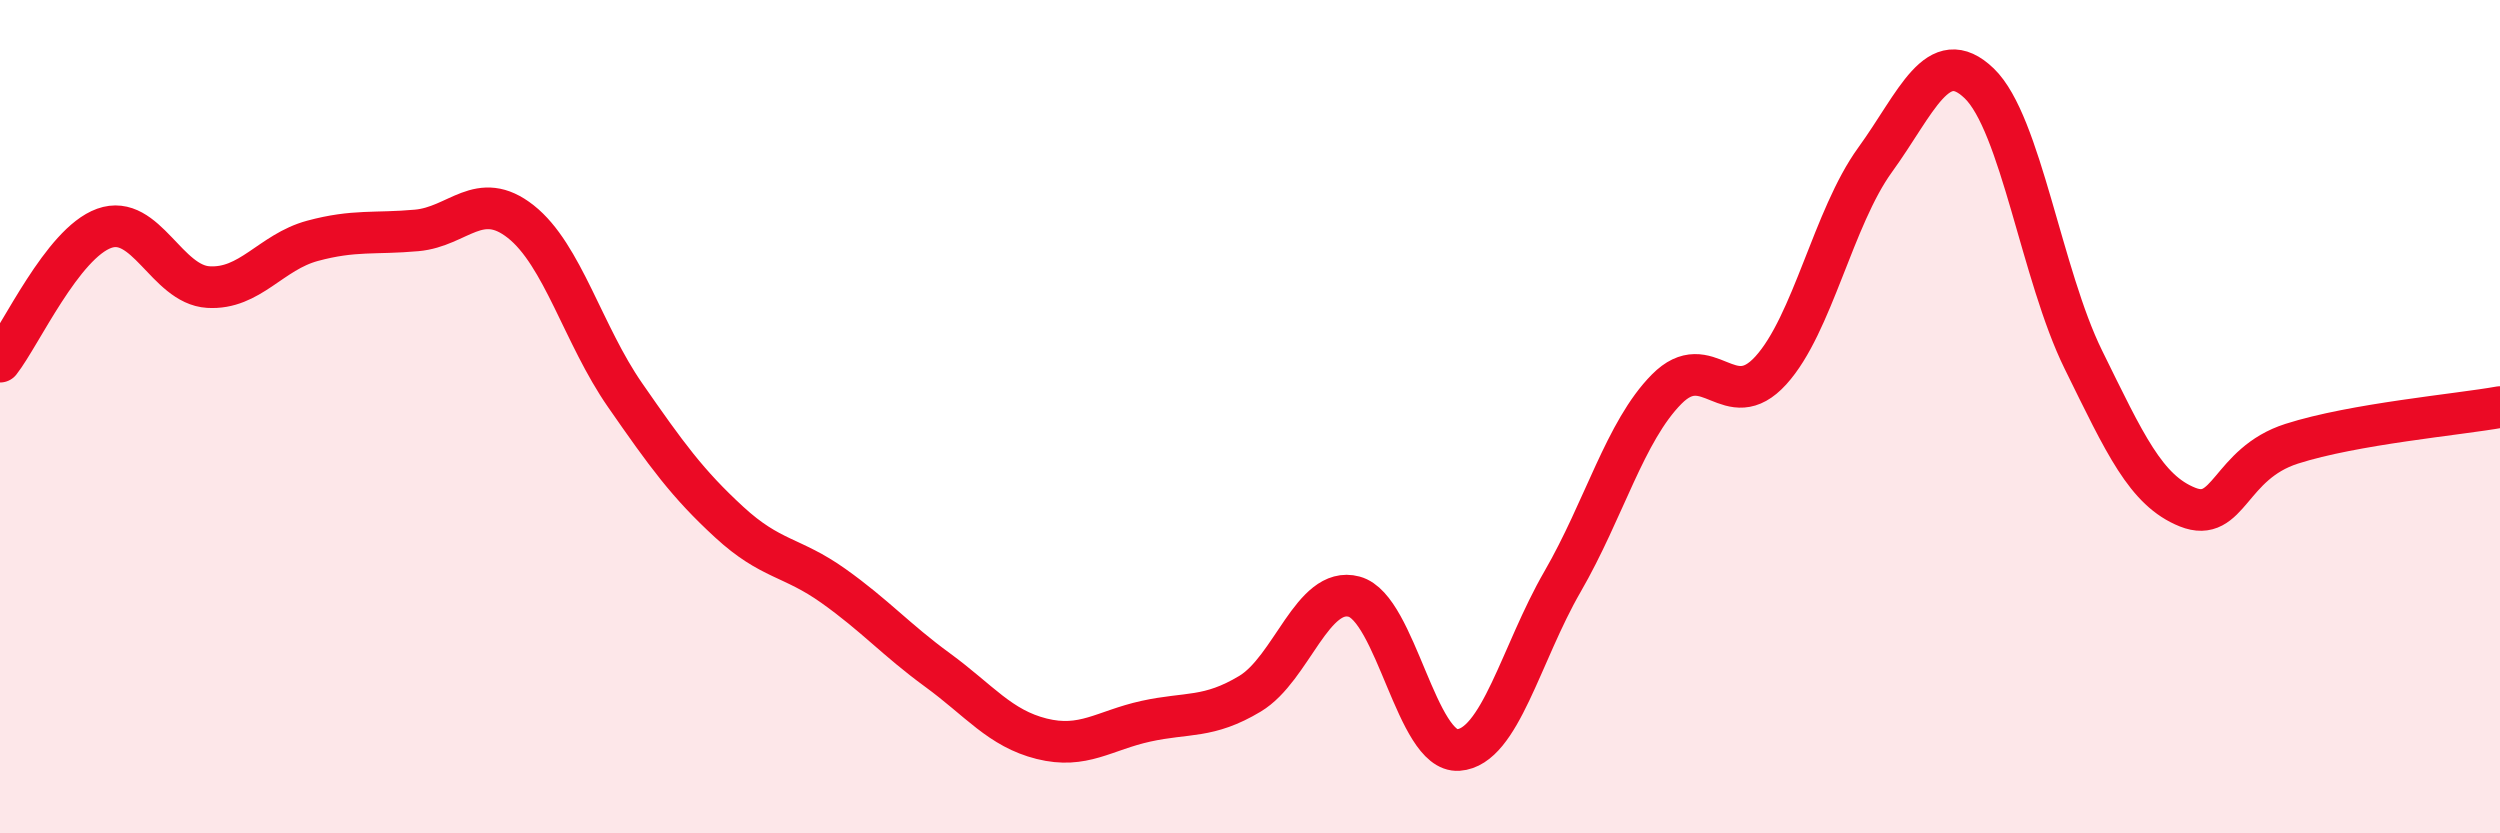
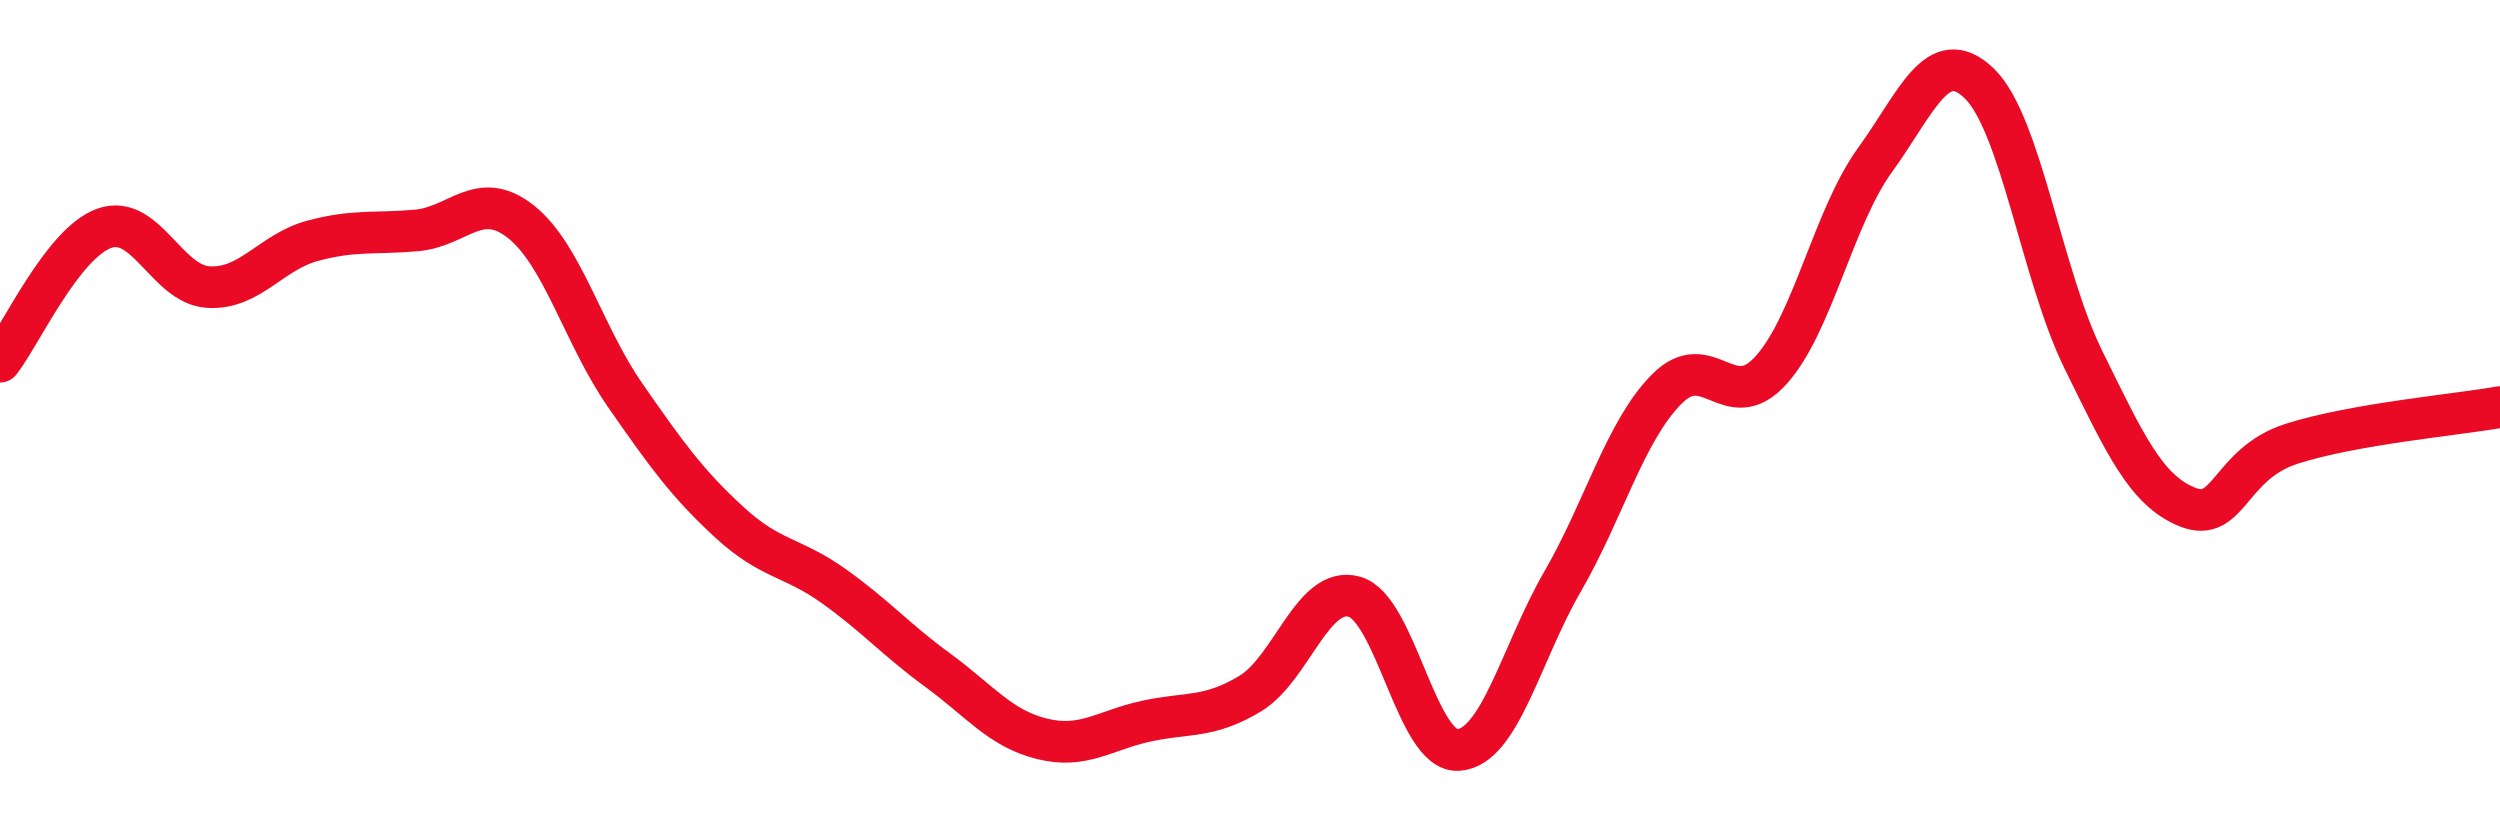
<svg xmlns="http://www.w3.org/2000/svg" width="60" height="20" viewBox="0 0 60 20">
-   <path d="M 0,8.68 C 0.5,8.04 1.5,5.84 2.5,5.48 C 3.5,5.12 4,6.83 5,6.89 C 6,6.95 6.5,6.05 7.5,5.78 C 8.5,5.51 9,5.62 10,5.53 C 11,5.44 11.5,4.53 12.5,5.32 C 13.5,6.11 14,8.04 15,9.48 C 16,10.92 16.5,11.61 17.5,12.53 C 18.5,13.45 19,13.35 20,14.06 C 21,14.77 21.5,15.35 22.5,16.08 C 23.5,16.81 24,17.48 25,17.73 C 26,17.98 26.5,17.53 27.5,17.31 C 28.5,17.09 29,17.25 30,16.65 C 31,16.05 31.5,14.05 32.5,14.32 C 33.5,14.59 34,18.07 35,18 C 36,17.93 36.5,15.69 37.5,13.96 C 38.5,12.23 39,10.35 40,9.34 C 41,8.33 41.5,9.99 42.5,8.89 C 43.5,7.79 44,5.22 45,3.84 C 46,2.46 46.5,1.04 47.5,2 C 48.5,2.96 49,6.6 50,8.63 C 51,10.66 51.5,11.77 52.5,12.17 C 53.5,12.57 53.5,11.13 55,10.65 C 56.5,10.17 59,9.95 60,9.77L60 20L0 20Z" fill="#EB0A25" opacity="0.1" stroke-linecap="round" stroke-linejoin="round" />
  <path d="M 0,8.68 C 0.5,8.04 1.5,5.84 2.5,5.48 C 3.5,5.12 4,6.83 5,6.89 C 6,6.95 6.5,6.05 7.5,5.78 C 8.5,5.51 9,5.62 10,5.53 C 11,5.44 11.5,4.53 12.5,5.32 C 13.5,6.11 14,8.04 15,9.48 C 16,10.92 16.5,11.61 17.5,12.53 C 18.5,13.45 19,13.35 20,14.06 C 21,14.77 21.5,15.35 22.5,16.08 C 23.5,16.81 24,17.48 25,17.73 C 26,17.98 26.5,17.53 27.5,17.31 C 28.5,17.09 29,17.25 30,16.65 C 31,16.05 31.5,14.05 32.5,14.32 C 33.5,14.59 34,18.07 35,18 C 36,17.93 36.5,15.69 37.5,13.96 C 38.5,12.23 39,10.35 40,9.34 C 41,8.33 41.5,9.99 42.5,8.89 C 43.5,7.79 44,5.22 45,3.84 C 46,2.46 46.5,1.04 47.5,2 C 48.5,2.96 49,6.6 50,8.63 C 51,10.66 51.5,11.77 52.5,12.17 C 53.5,12.57 53.5,11.13 55,10.65 C 56.5,10.17 59,9.95 60,9.77" stroke="#EB0A25" stroke-width="1" fill="none" stroke-linecap="round" stroke-linejoin="round" />
</svg>